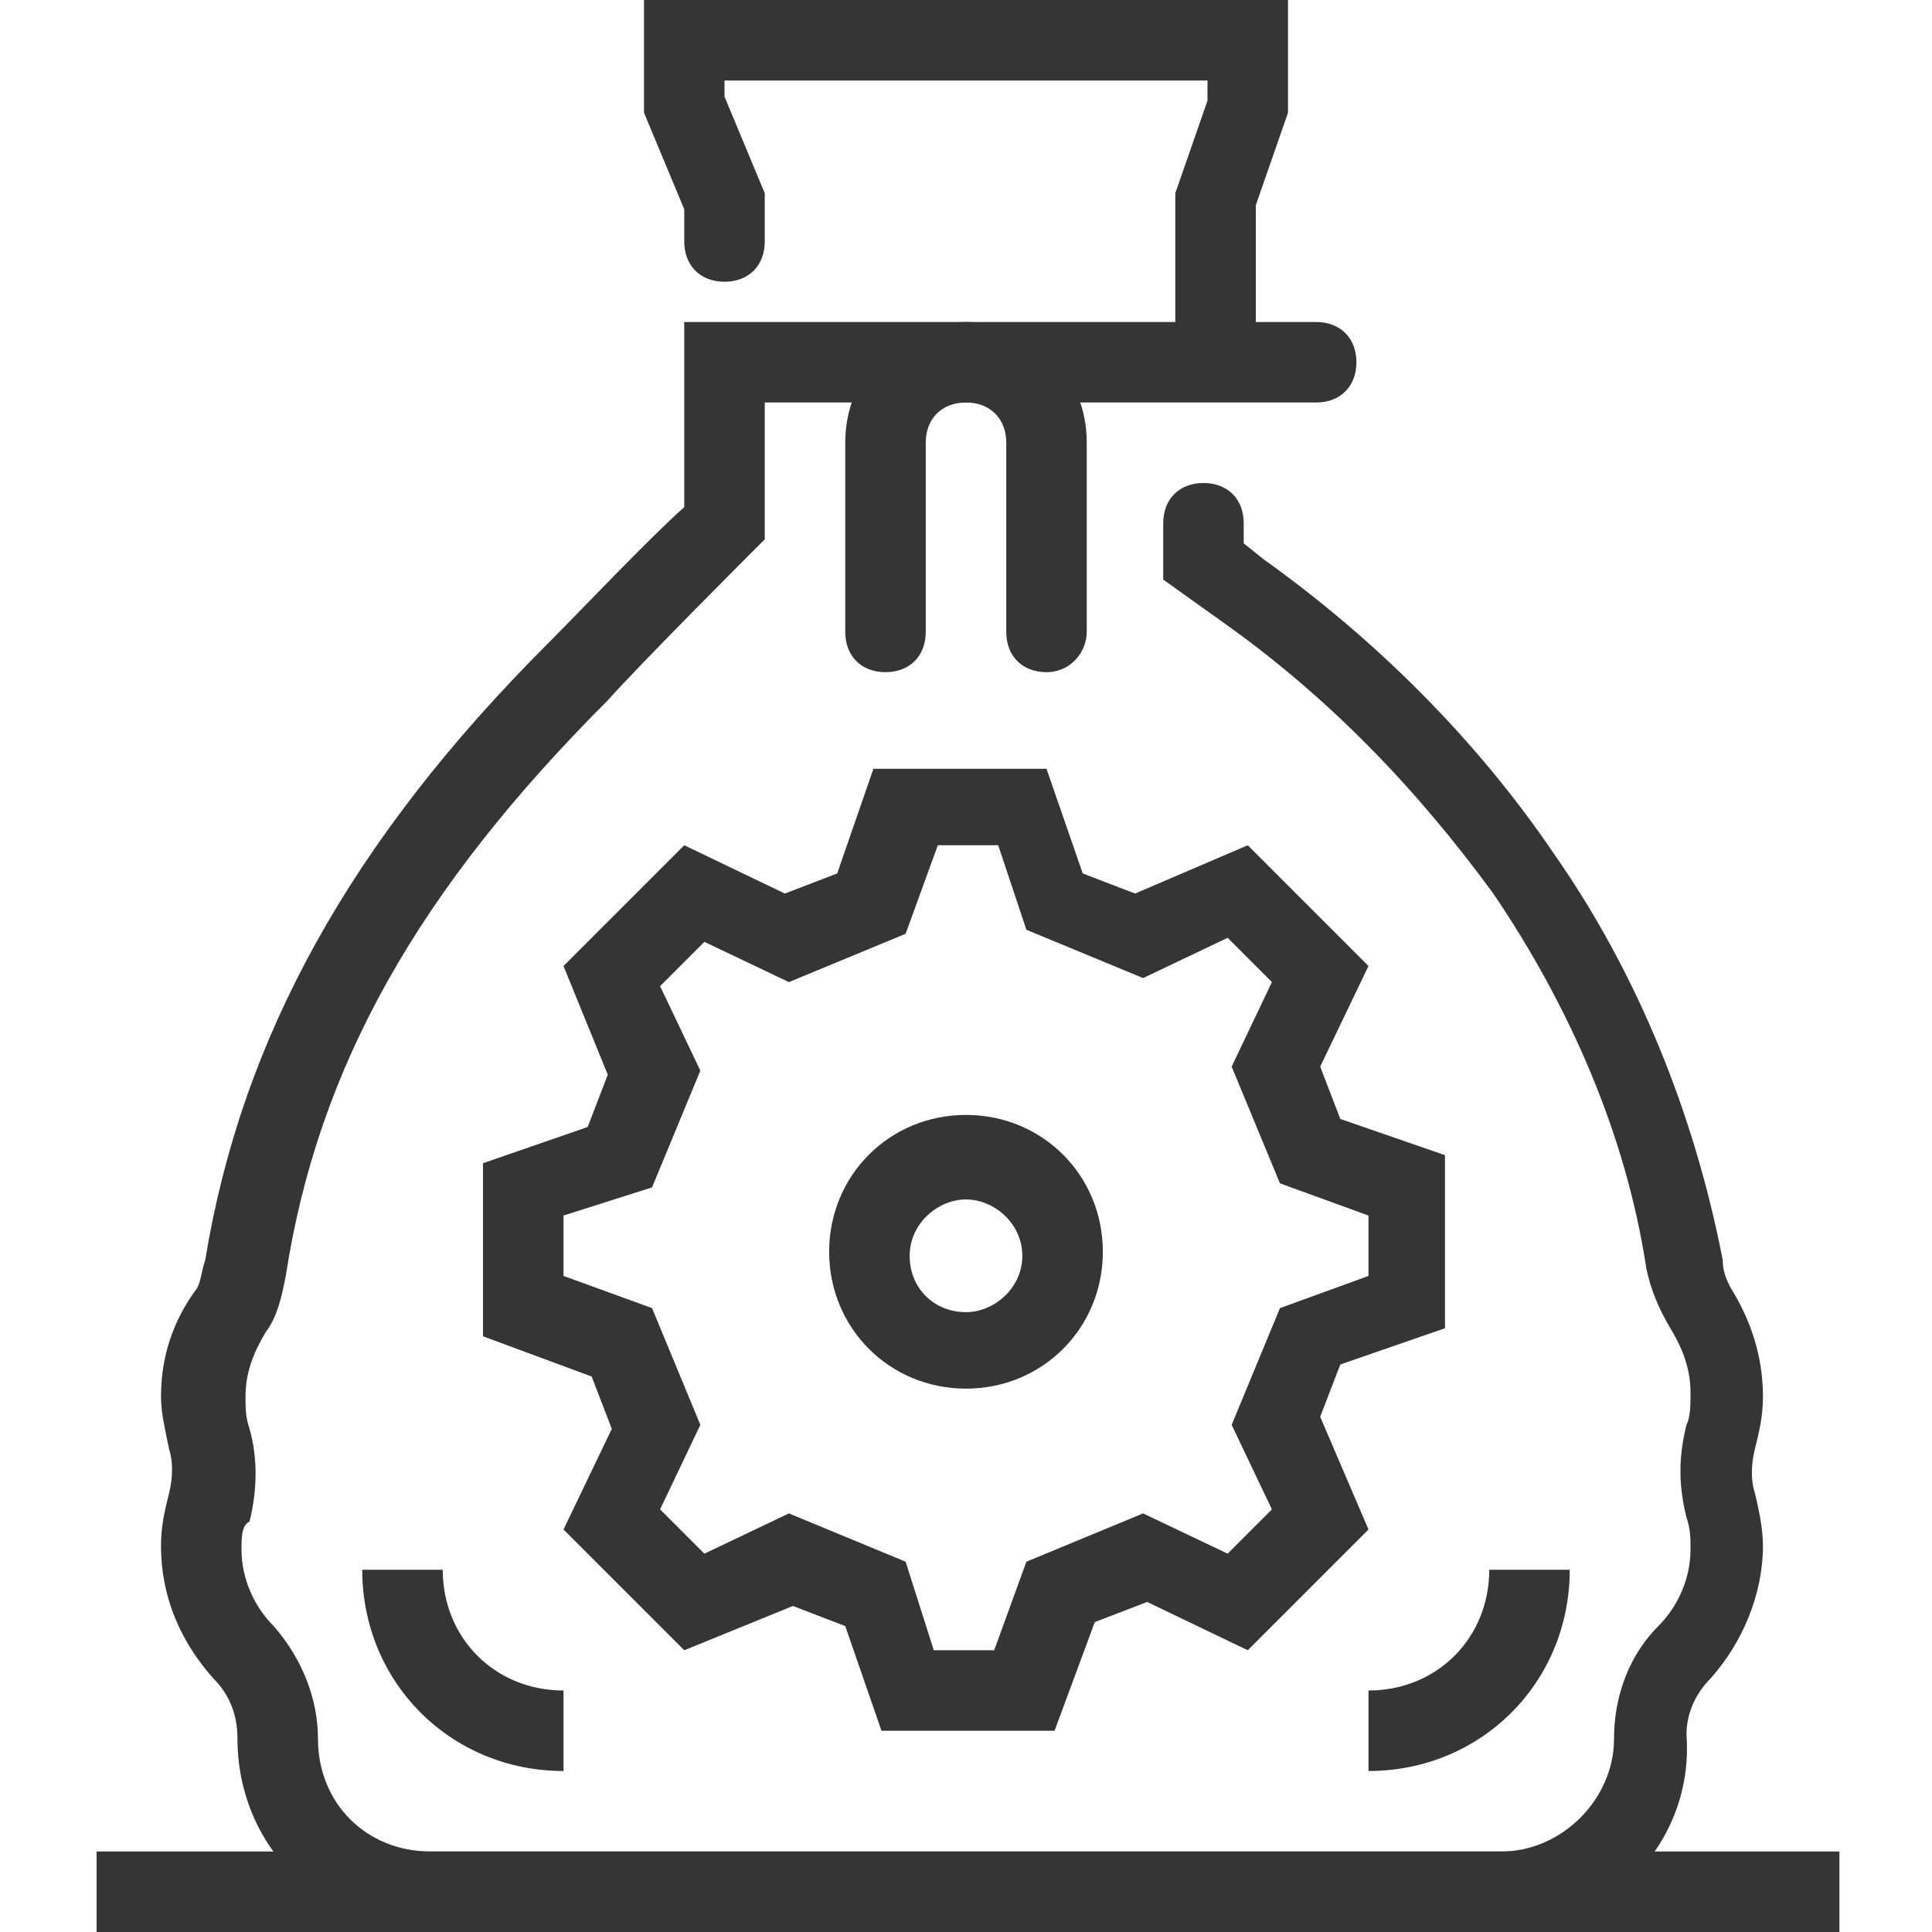
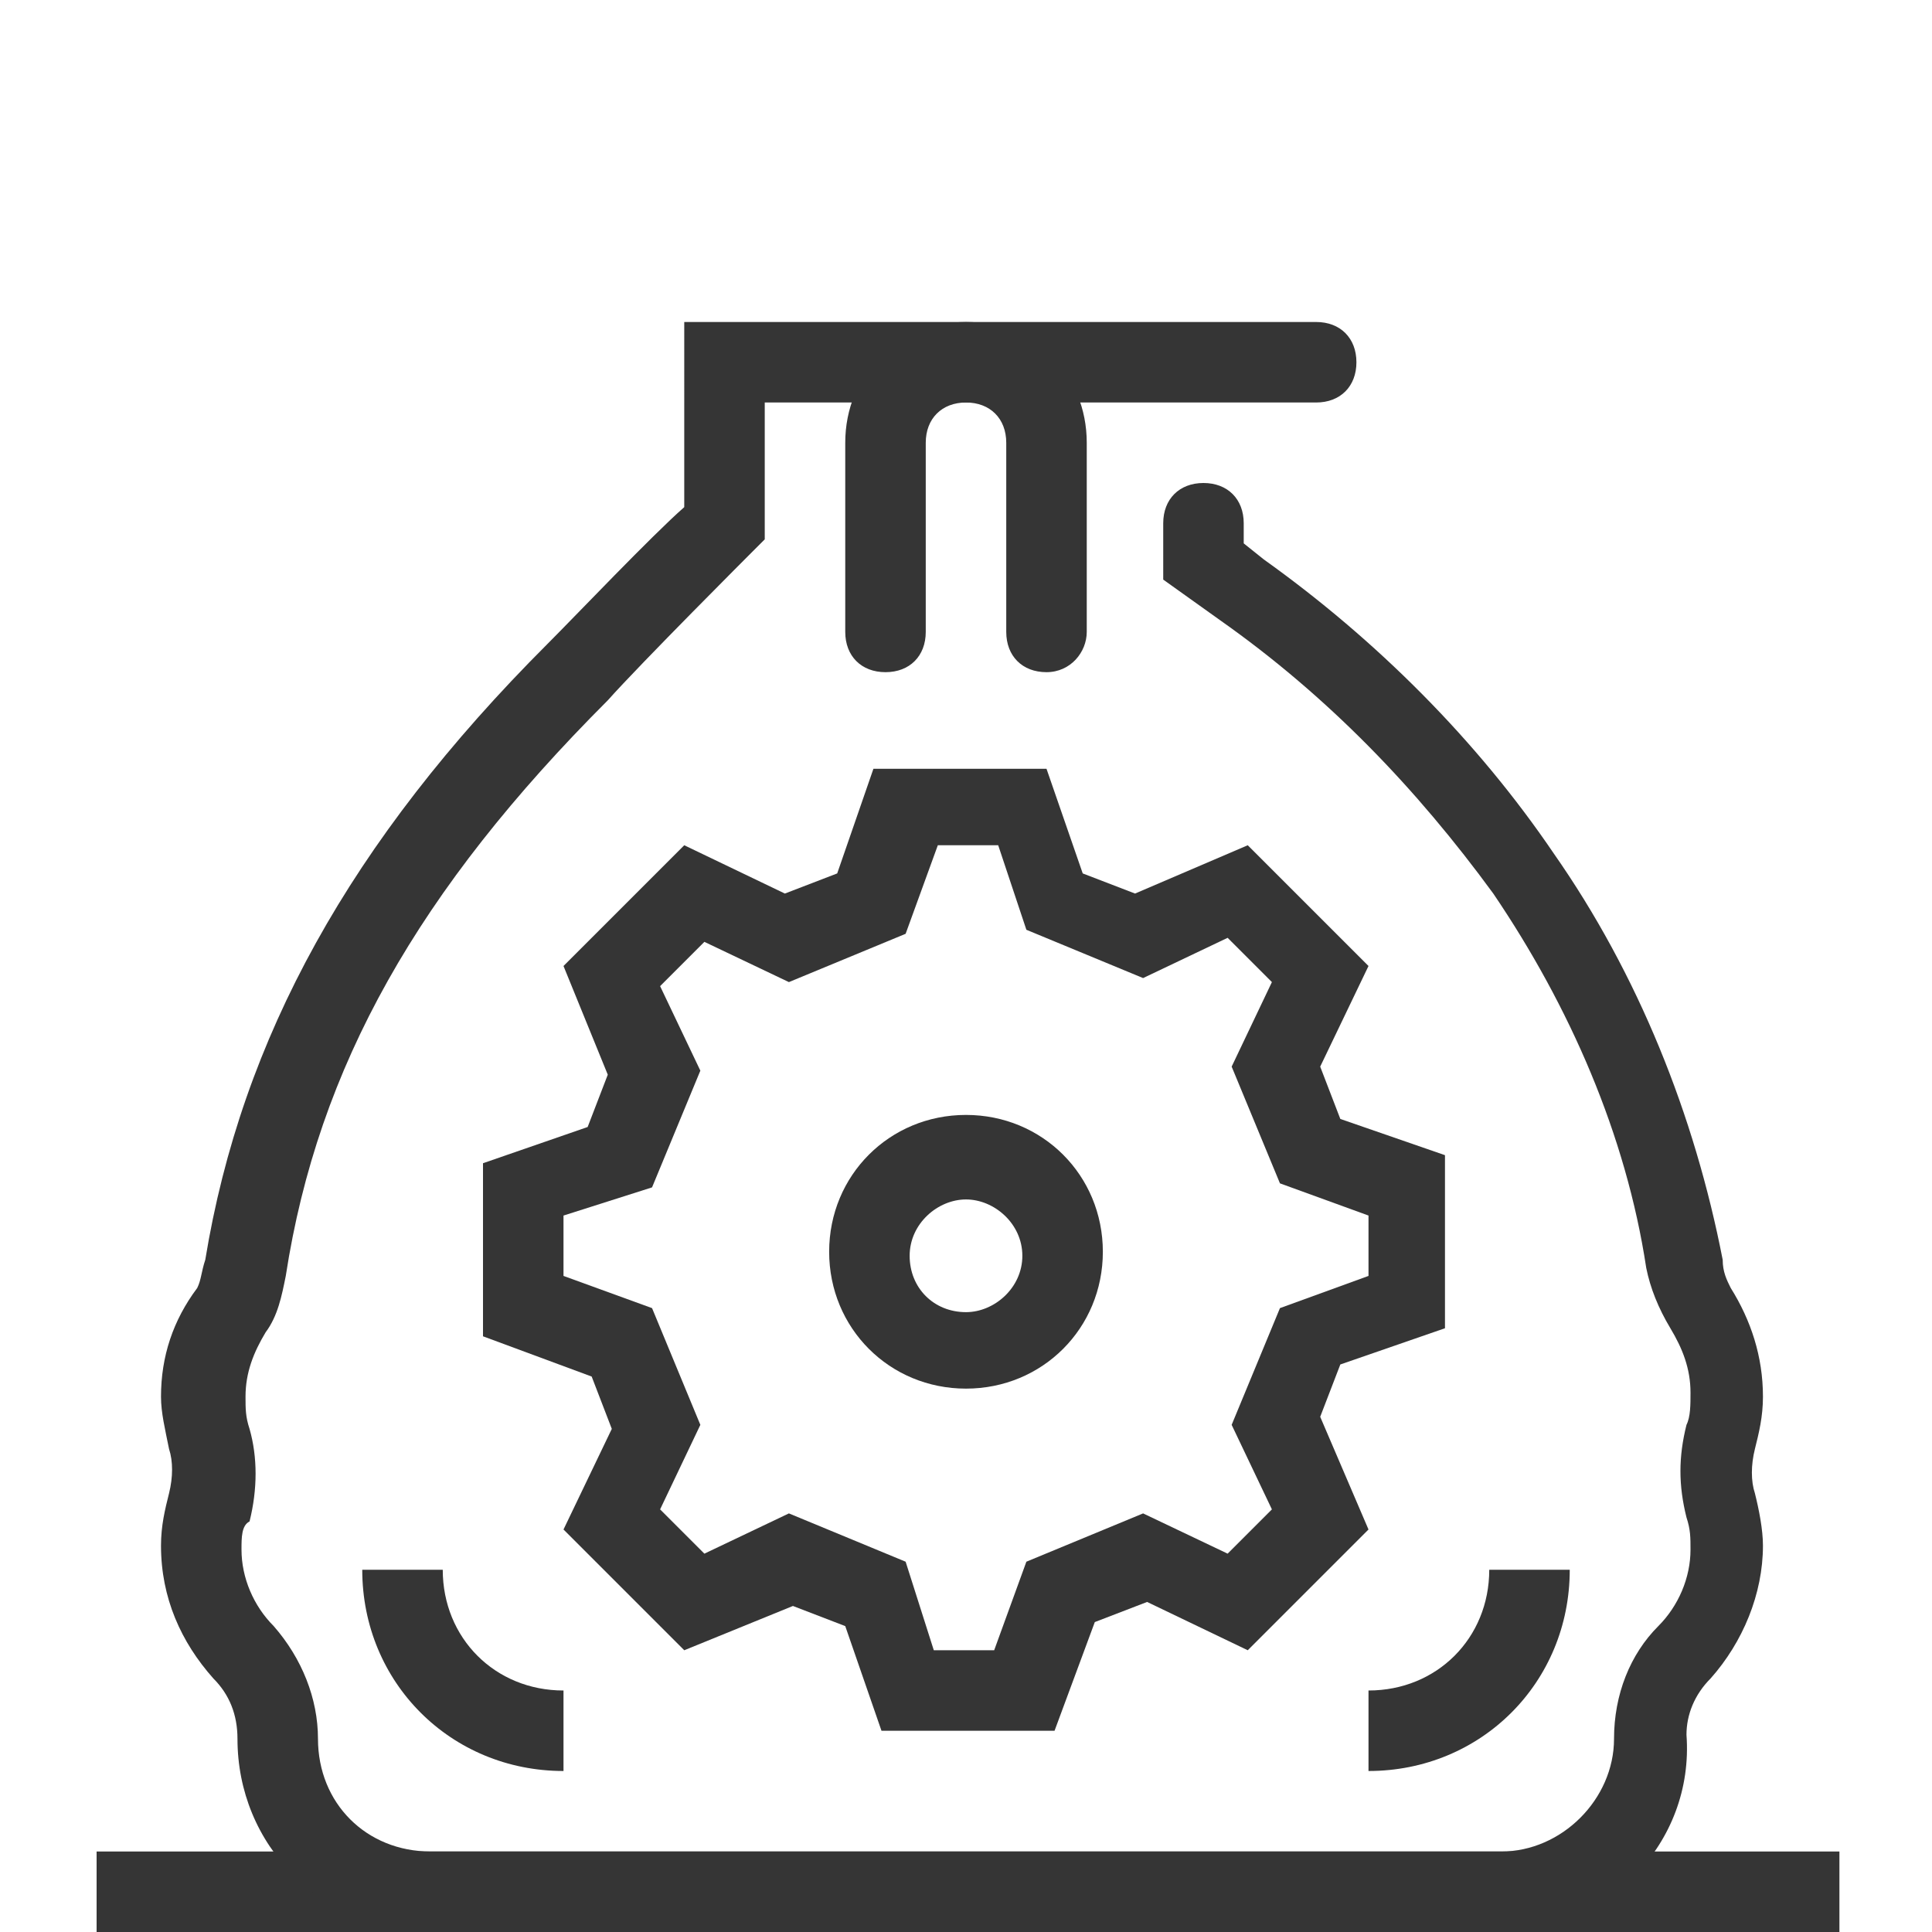
<svg xmlns="http://www.w3.org/2000/svg" version="1.1" id="Layer_1" x="0px" y="0px" viewBox="0 0 48 48" style="enable-background:new 0 0 48 48;" xml:space="preserve">
  <style type="text/css"> .st0{fill:#353535;} </style>
  <title>bl 167, money bag, budget, investment, income, cash, bank, gear</title>
  <g>
    <path class="st0" d="M14,44c-2.8,0-5-2.2-5-5h2c0,1.7,1.3,3,3,3V44z" />
  </g>
  <g>
    <path class="st0" d="M26,16.7c-0.6,0-1-0.4-1-1V11c0-0.6-0.4-1-1-1s-1,0.4-1,1v4.7c0,0.6-0.4,1-1,1s-1-0.4-1-1V11c0-1.7,1.3-3,3-3 s3,1.3,3,3v4.7C27,16.2,26.6,16.7,26,16.7z" />
  </g>
  <g>
    <rect x="2.4" y="46" class="st0" width="43.3" height="2" />
  </g>
  <g>
    <path class="st0" d="M37.3,48H10.7c-1.3,0-2.5-0.5-3.4-1.4c-0.9-0.9-1.4-2.1-1.4-3.4c0-0.6-0.2-1.1-0.6-1.5C4.5,40.8,4,39.7,4,38.4 c0-0.5,0.1-0.9,0.2-1.3c0.1-0.4,0.1-0.8,0-1.1C4.1,35.5,4,35.1,4,34.7c0-1,0.3-1.9,0.9-2.7C5,31.8,5,31.6,5.1,31.3 C6,25.8,8.7,20.9,13.6,16c0.7-0.7,2.6-2.7,3.4-3.4V8h15.7c0.6,0,1,0.4,1,1s-0.4,1-1,1H19v3.4l-0.3,0.3c0,0-2.8,2.8-3.6,3.7 c-4.7,4.7-7.2,9.1-8,14.3c-0.1,0.5-0.2,1-0.5,1.4c-0.3,0.5-0.5,1-0.5,1.6c0,0.3,0,0.5,0.1,0.8c0.2,0.7,0.2,1.5,0,2.3 C6,37.9,6,38.2,6,38.5c0,0.7,0.3,1.4,0.8,1.9c0.7,0.8,1.1,1.8,1.1,2.8c0,0.8,0.3,1.5,0.8,2s1.2,0.8,2,0.8h26.6 c1.5,0,2.8-1.3,2.8-2.8c0-1.1,0.4-2.1,1.1-2.8c0.5-0.5,0.8-1.2,0.8-1.9c0-0.3,0-0.5-0.1-0.8c-0.2-0.8-0.2-1.5,0-2.3 c0.1-0.2,0.1-0.5,0.1-0.8c0-0.6-0.2-1.1-0.5-1.6c-0.3-0.5-0.5-1-0.6-1.5c-0.5-3.3-1.9-6.5-3.8-9.3c-1.9-2.6-4.1-4.9-6.8-6.8l-1.4-1 V13c0-0.6,0.4-1,1-1s1,0.4,1,1v0.5l0.5,0.4c2.8,2,5.3,4.5,7.2,7.3c2.1,3,3.5,6.5,4.2,10.1c0,0.3,0.1,0.5,0.2,0.7 c0.5,0.8,0.8,1.7,0.8,2.7c0,0.5-0.1,0.9-0.2,1.3c-0.1,0.4-0.1,0.8,0,1.1c0.1,0.4,0.2,0.9,0.2,1.3c0,1.2-0.5,2.4-1.3,3.3 c-0.4,0.4-0.6,0.9-0.6,1.4C42.1,45.8,39.9,48,37.3,48z" />
  </g>
  <g>
-     <path class="st0" d="M30.2,9.8c-0.6,0-1-0.4-1-1v-4L30,2.5V2H18v0.4l1,2.4V6c0,0.6-0.4,1-1,1s-1-0.4-1-1V5.2l-1-2.4V0H32v2.8 l-0.8,2.3v3.7C31.2,9.4,30.7,9.8,30.2,9.8z" />
-   </g>
+     </g>
  <g>
    <path class="st0" d="M34,44v-2c1.7,0,3-1.3,3-3h2C39,41.8,36.8,44,34,44z" />
  </g>
  <g>
    <g>
      <path class="st0" d="M26.2,43h-4.3l-0.9-2.6l-1.3-0.5L17,41L14,38l1.2-2.5l-0.5-1.3L12,33.2v-4.3l2.6-0.9l0.5-1.3L14,24L17,21 l2.5,1.2l1.3-0.5l0.9-2.6h4.3l0.9,2.6l1.3,0.5L31,21L34,24l-1.2,2.5l0.5,1.3l2.6,0.9v4.3l-2.6,0.9l-0.5,1.3L34,38L31,41l-2.5-1.2 l-1.3,0.5L26.2,43z M23.2,41h1.5l0.8-2.2l2.9-1.2l2.1,1l1.1-1.1l-1-2.1l1.2-2.9l2.2-0.8v-1.5l-2.2-0.8l-1.2-2.9l1-2.1l-1.1-1.1 l-2.1,1l-2.9-1.2L24.8,21h-1.5l-0.8,2.2l-2.9,1.2l-2.1-1l-1.1,1.1l1,2.1l-1.2,2.9L14,30.2v1.5l2.2,0.8l1.2,2.9l-1,2.1l1.1,1.1 l2.1-1l2.9,1.2L23.2,41z" />
    </g>
    <g>
      <path class="st0" d="M24,34.5c-1.9,0-3.4-1.5-3.4-3.4c0-1.9,1.5-3.4,3.4-3.4c1.9,0,3.4,1.5,3.4,3.4C27.4,33,25.9,34.5,24,34.5z M24,29.8c-0.7,0-1.4,0.6-1.4,1.4s0.6,1.4,1.4,1.4c0.7,0,1.4-0.6,1.4-1.4S24.7,29.8,24,29.8z" />
    </g>
  </g>
</svg>